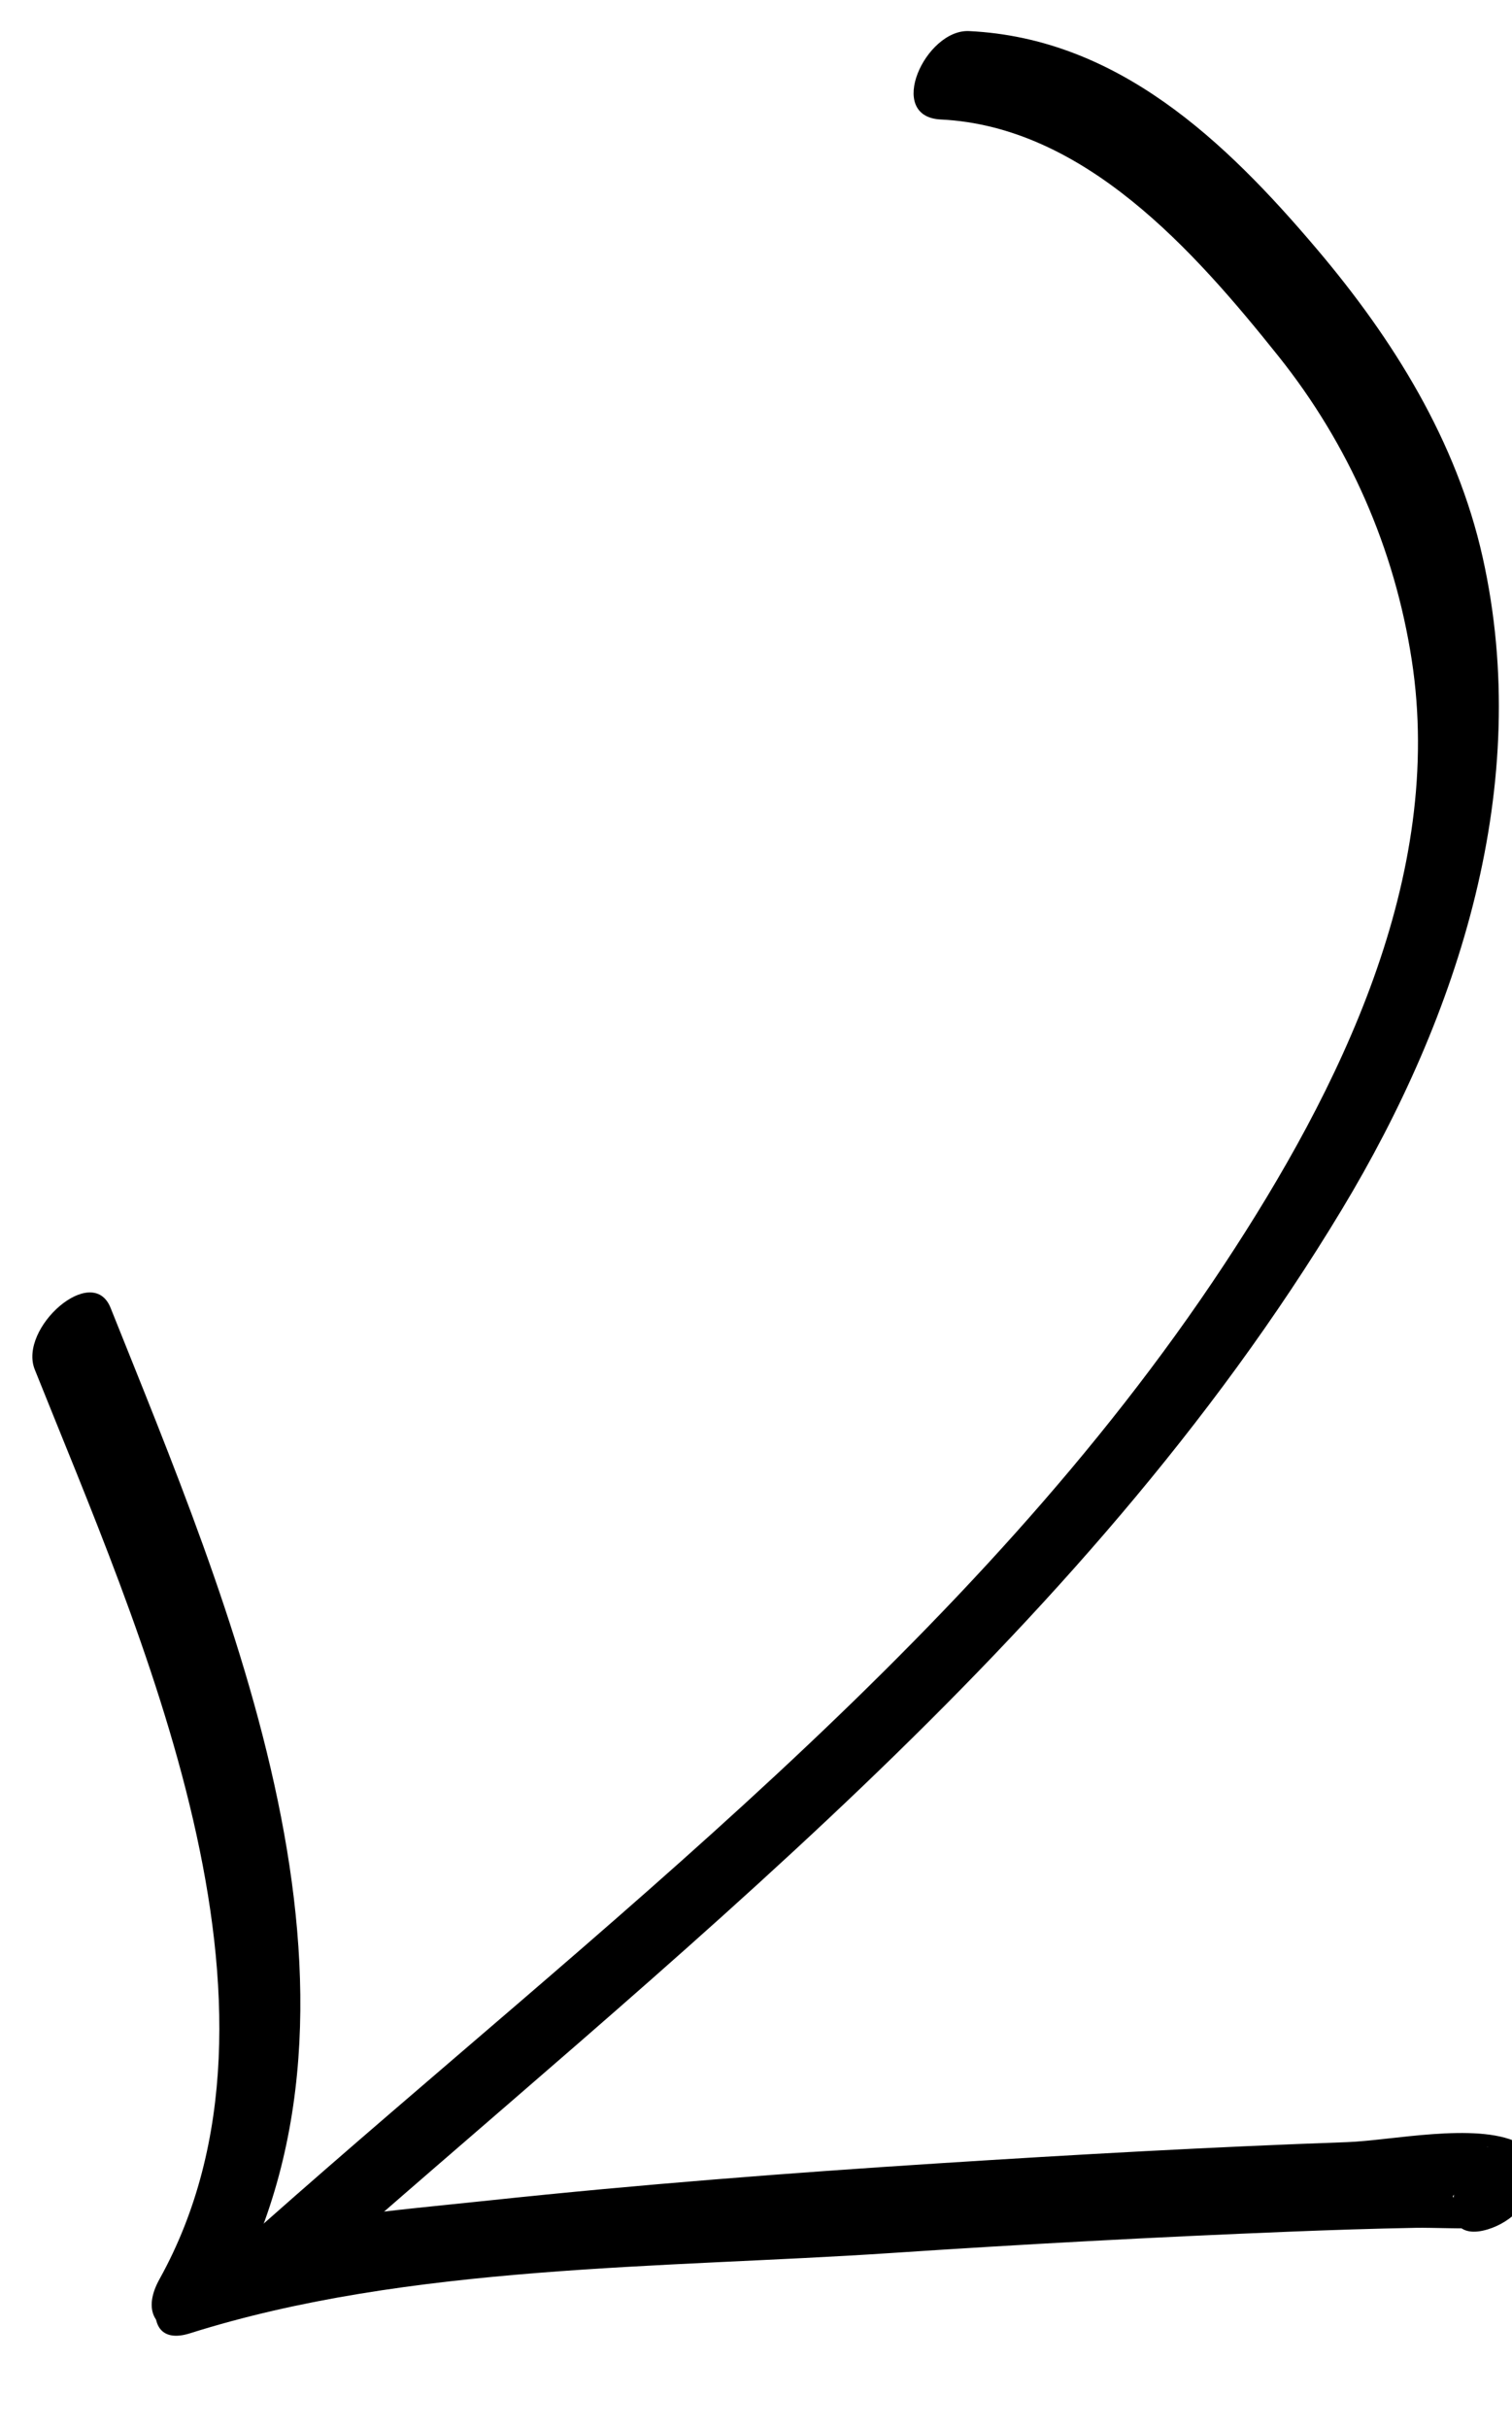
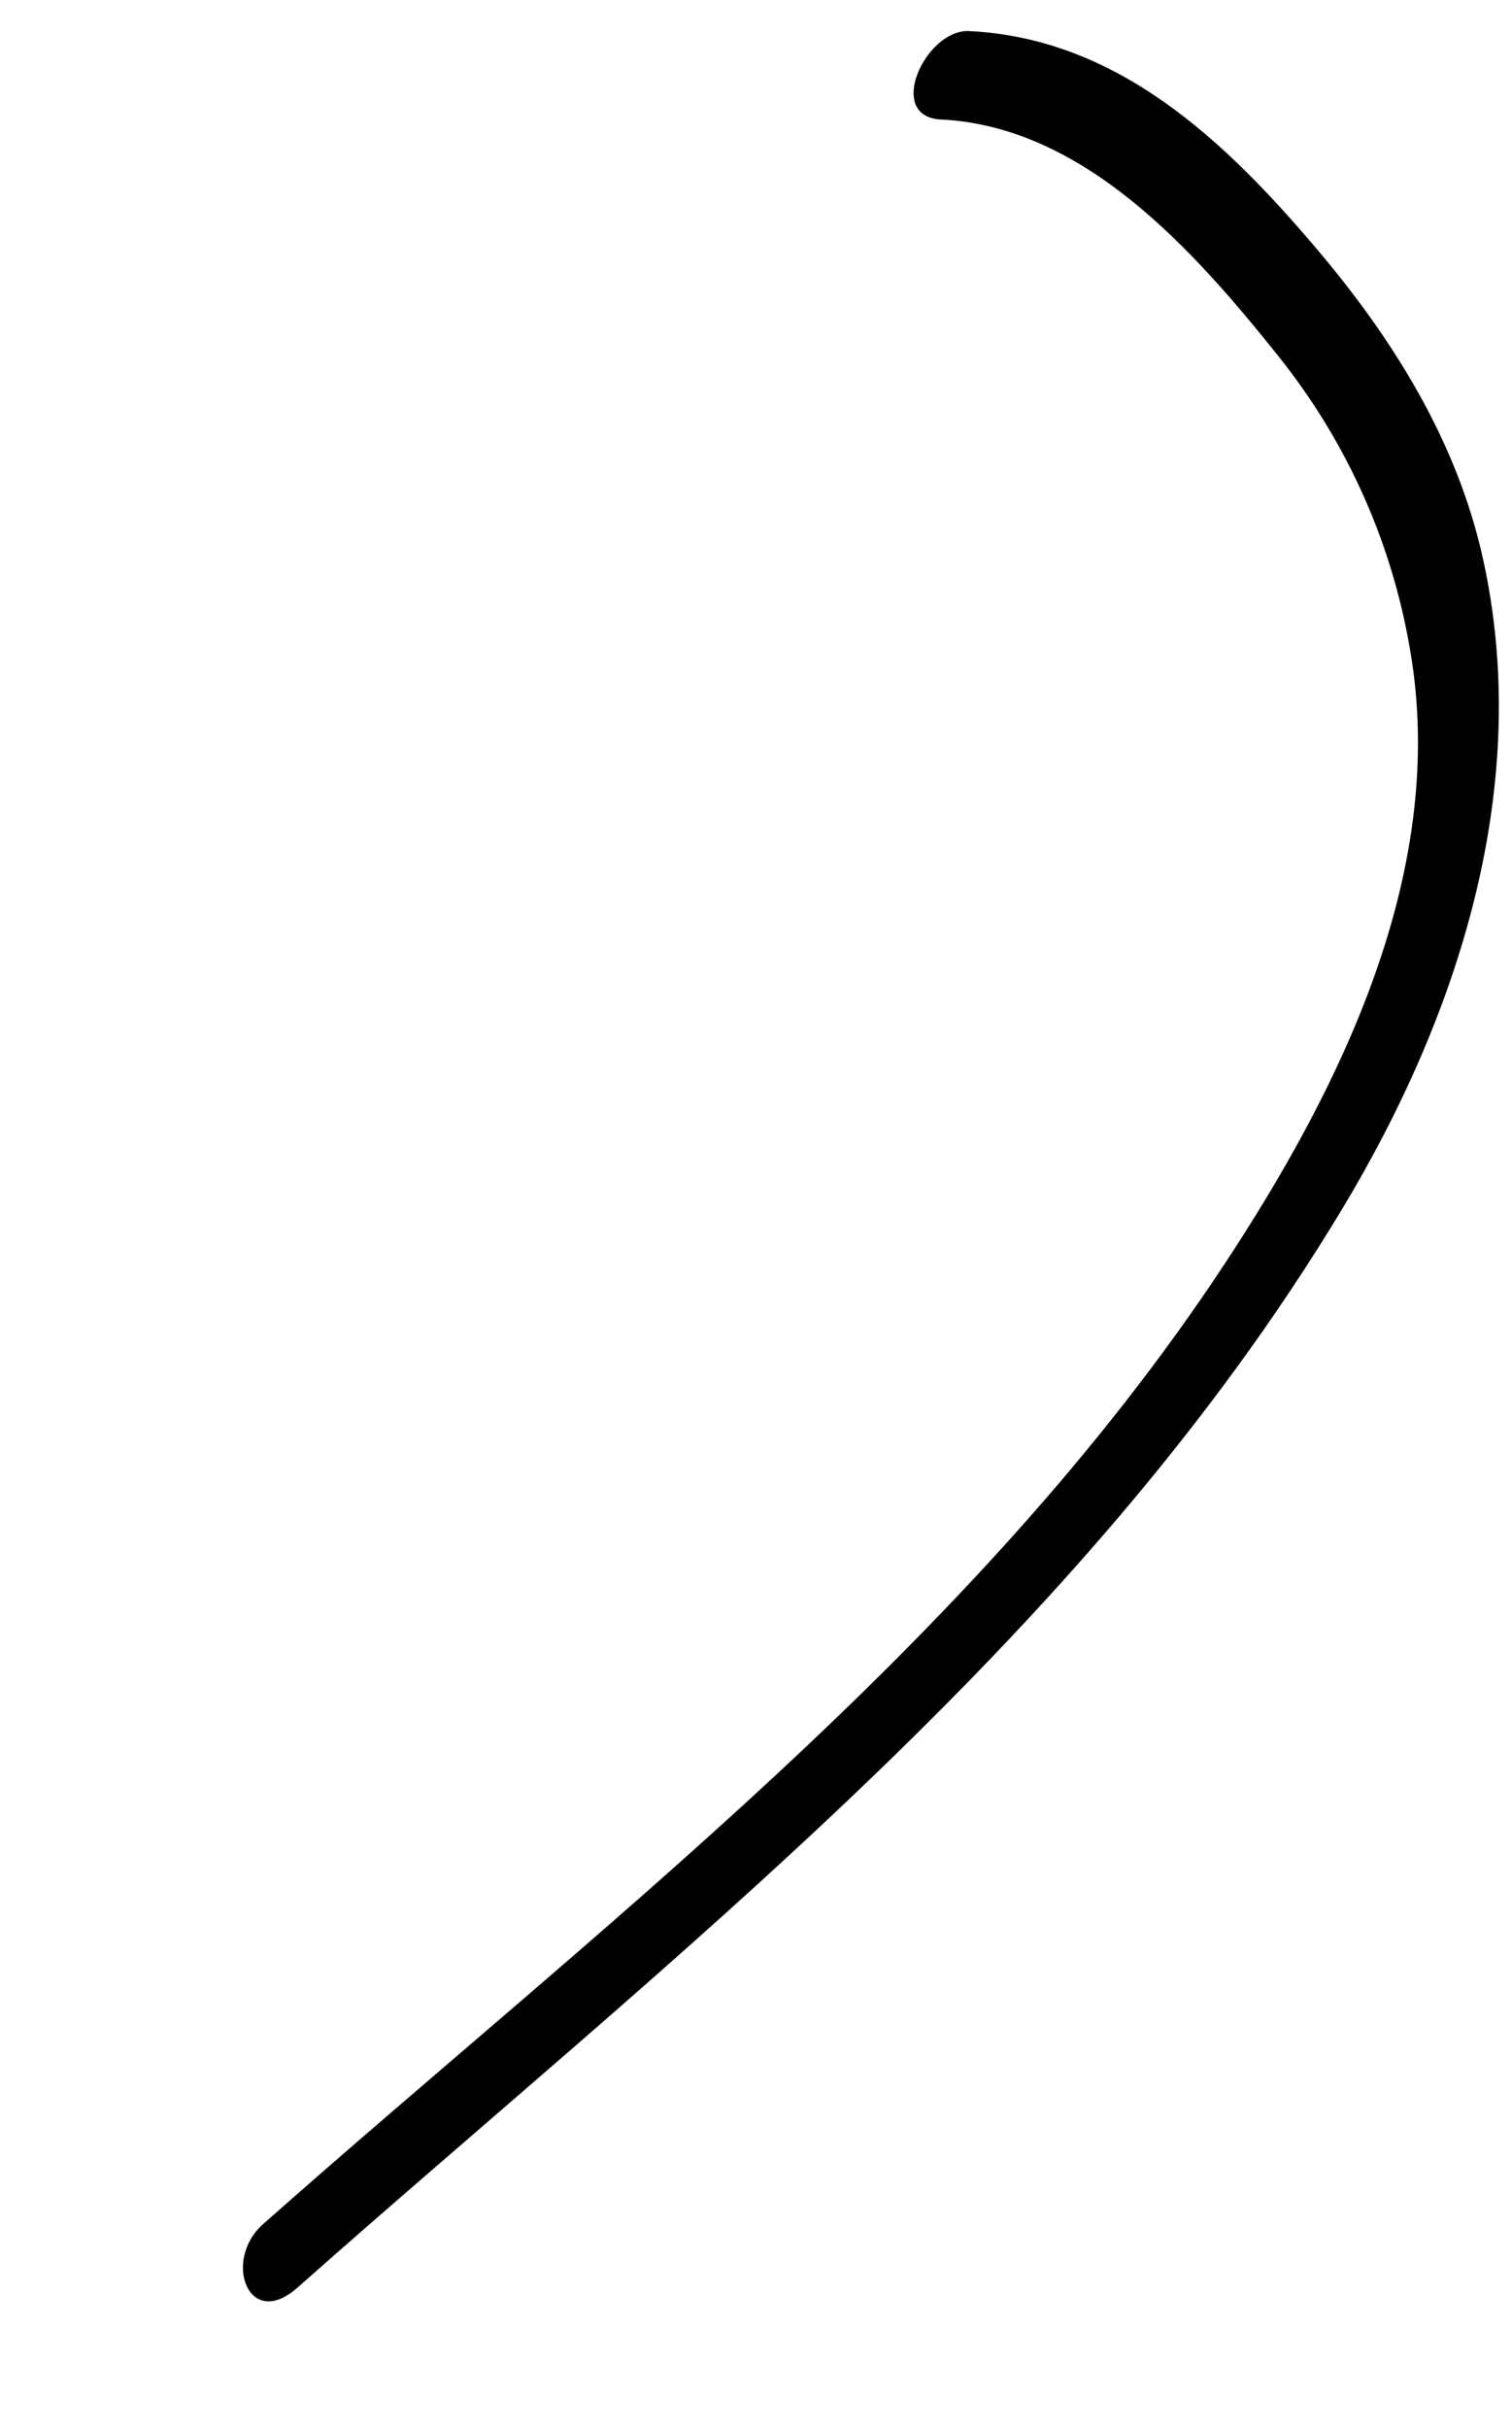
<svg xmlns="http://www.w3.org/2000/svg" version="1.1" id="Layer_1" x="0px" y="0px" width="76px" height="122px" viewBox="0 0 76 122" enable-background="new 0 0 76 122" xml:space="preserve">
  <g>
    <g>
      <path d="M47.289,6.004c7.204,0.348,12.729,6.585,16.973,11.896c3.544,4.436,5.836,9.66,6.698,15.259    c1.676,10.878-3.628,21.593-9.437,30.394C48.93,82.638,30.137,96.772,13.221,111.754c-2.04,1.807-0.745,5.38,1.731,3.188    c18.784-16.636,39.353-32.367,52.499-54.176c5.899-9.787,9.624-21.355,7.072-32.772c-1.306-5.84-4.498-10.953-8.32-15.465    C61.574,7.062,56.169,1.921,48.711,1.562C46.521,1.456,44.482,5.869,47.289,6.004L47.289,6.004z" />
-       <path d="M11.459,115.663c8.587-15.468,0.054-35.054-5.901-49.95c-0.914-2.287-4.642,1.02-3.812,3.096    c5.246,13.124,13.892,31.979,6.273,45.703C6.418,117.396,10.123,118.069,11.459,115.663L11.459,115.663z" />
-       <path d="M74.769,112.019c1.246-0.372,2.3-1.449,2.417-2.785c0.064-0.73-0.236-1.276-0.891-1.587    c-2.145-1.017-6.357-0.093-8.597-0.014c-6.83,0.241-13.656,0.625-20.477,1.061c-7.55,0.483-15.096,1.066-22.62,1.866    c-4.854,0.516-9.995,0.899-14.674,2.378c-2.114,0.668-3.298,5.222-0.377,4.299c10.973-3.468,23.809-3.272,35.189-4.03    c6.672-0.445,13.352-0.806,20.033-1.074c2.137-0.086,4.274-0.156,6.412-0.196c0.741-0.014,2.862,0.068,2.723,0.002    c-0.297-0.529-0.594-1.058-0.891-1.587c-0.001,0.008-0.001,0.015-0.002,0.023c0.579-0.833,1.158-1.665,1.737-2.497    c0.131-0.053,0.262-0.105,0.393-0.158C73.014,108.356,71.827,112.897,74.769,112.019L74.769,112.019z" />
    </g>
  </g>
</svg>